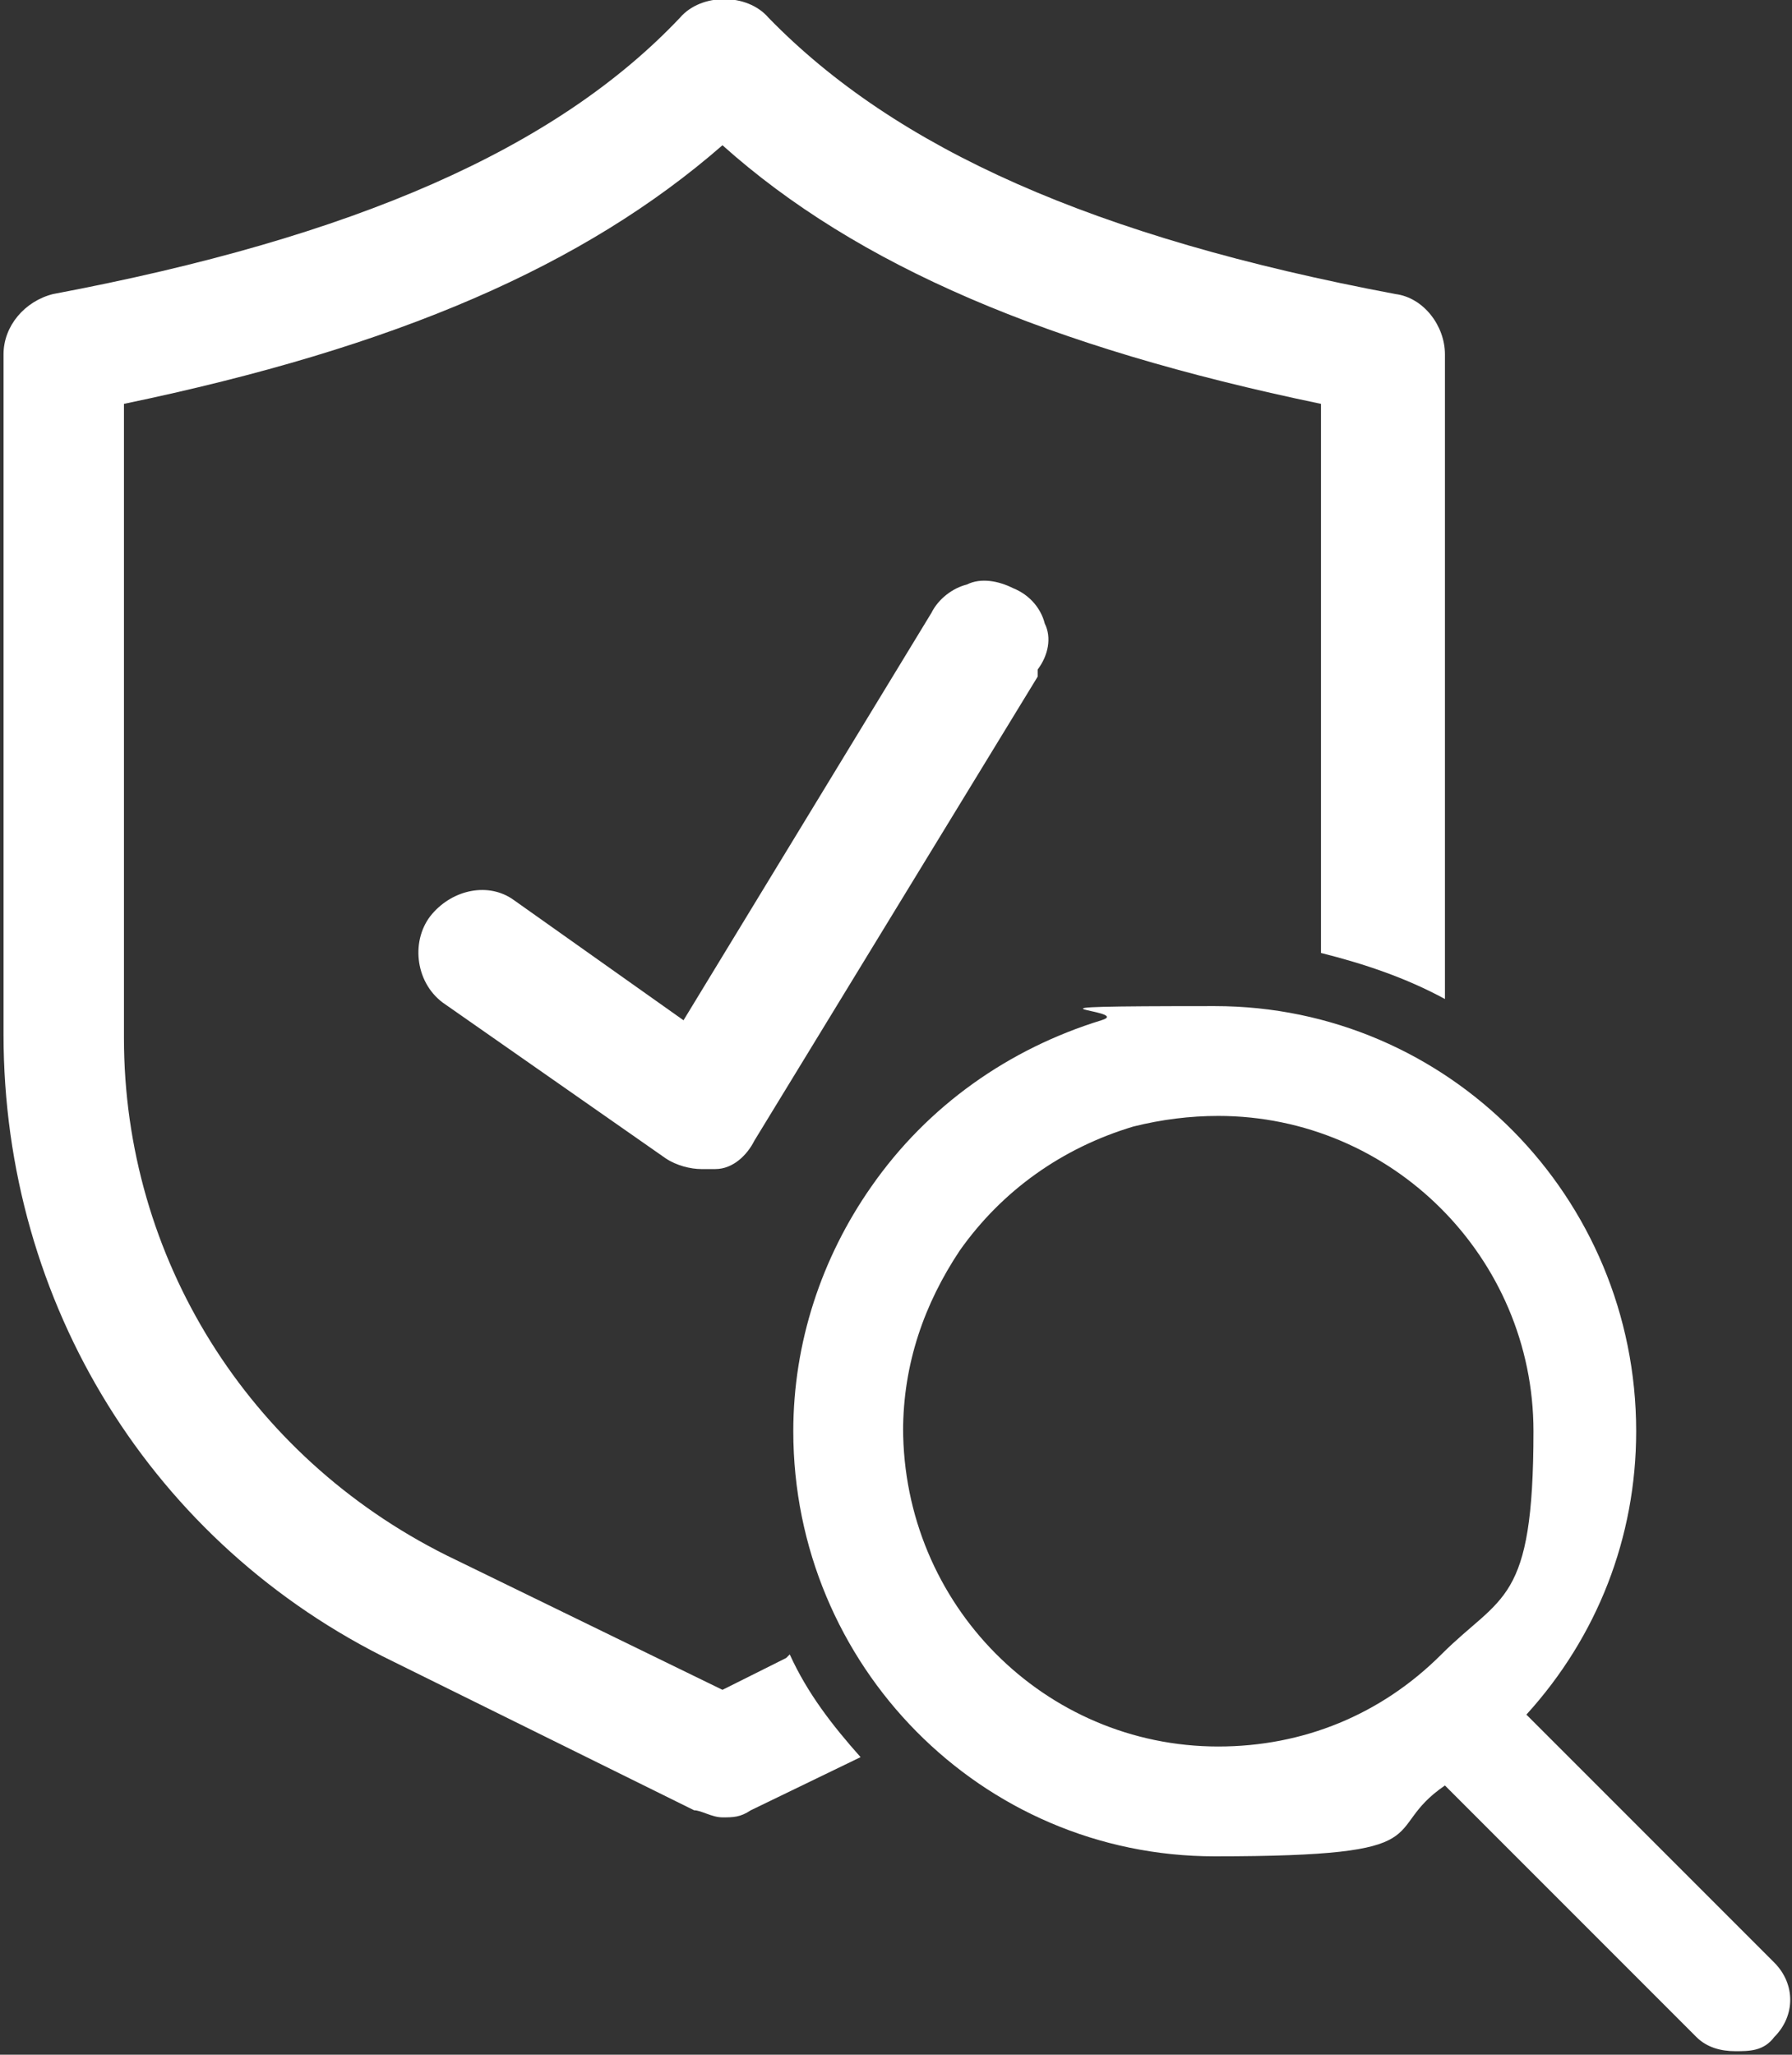
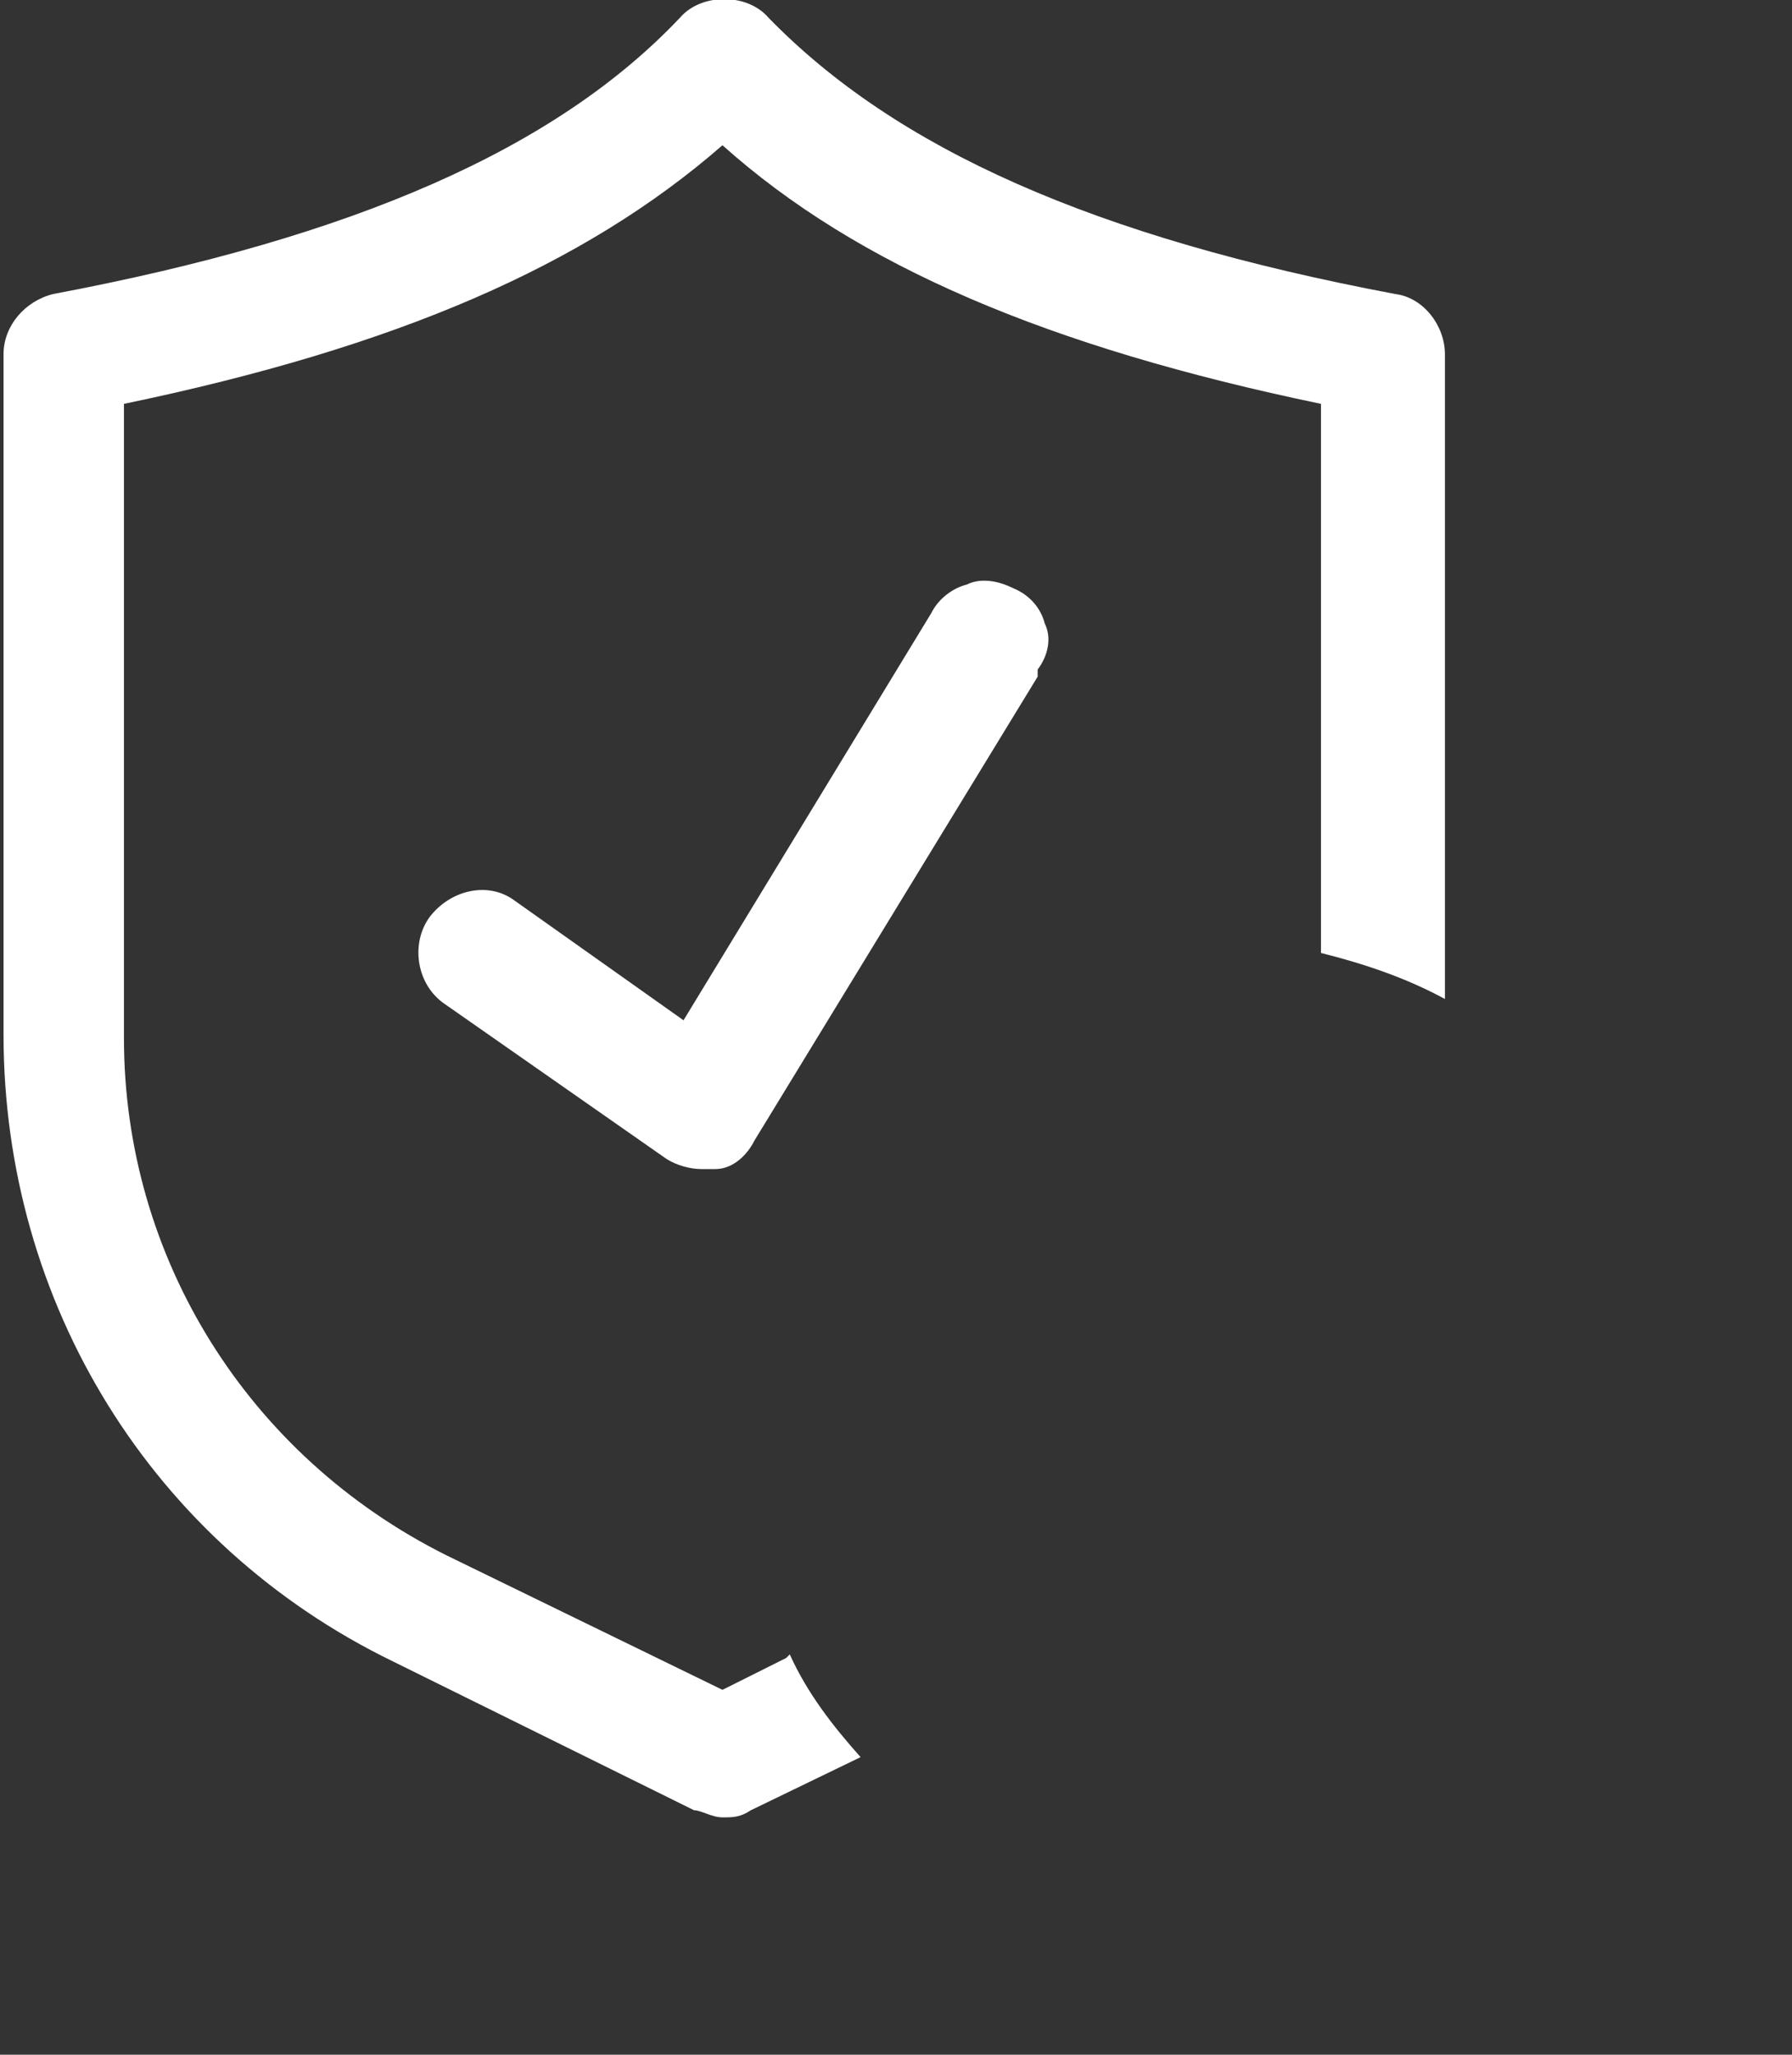
<svg xmlns="http://www.w3.org/2000/svg" version="1.1" viewBox="0 0 50.6 58">
  <rect x="0" y="0" width="50.6" height="58" fill="#333333" stroke="none" />
  <defs>
    <style>
      .cls-1 {
        fill: #fff;
      }
    </style>
  </defs>
  <g>
    <g id="Layer_1">
      <g id="Layer_1-2" data-name="Layer_1">
        <path class="cls-1" d="M29.5,17.6c-.1-.4-.4-.8-.9-1-.4-.2-.9-.3-1.3-.1-.4.1-.8.4-1,.8l-7,11.5-4.8-3.4c-.7-.5-1.7-.3-2.3.4-.6.7-.5,1.9.3,2.5l6.3,4.4c.3.2.7.3,1,.3h.4c.5,0,.9-.4,1.1-.8l8-13.1v-.2c.3-.4.4-.9.2-1.3Z" />
        <path class="cls-1" d="M22.2,46.8l-1.8.9-7.8-3.8c-5.6-2.8-9.1-8.4-9.1-14.6V11.4c7.7-1.6,13-3.9,16.9-7.3,3.8,3.4,9.2,5.7,16.9,7.3v15.5c1.2.3,2.4.7,3.5,1.3V10c0-.8-.6-1.6-1.4-1.7-8.5-1.6-14.1-4.1-17.7-7.8-.6-.7-1.9-.7-2.5,0-3.5,3.7-9.2,6.2-17.7,7.8-.8.2-1.4.9-1.4,1.7v19.2c0,7.6,4.2,14.4,11,17.7l8.5,4.2c.2,0,.5.2.8.2s.5,0,.8-.2l3.1-1.5c-.8-.9-1.5-1.8-2-2.9h0Z" />
-         <path class="cls-1" d="M50.1,55.4l-7-7c2-2.2,3.1-5,3.1-8,0-6.6-5.3-12-11.9-12s-2.2.1-3.2.4c-2.6.8-4.9,2.4-6.5,4.7-1.4,2-2.2,4.4-2.2,6.9,0,6.6,5.3,12,11.9,12s4.6-.7,6.5-2l7.1,7.1c.3.3.7.4,1.1.4s.8,0,1.1-.4c.6-.6.6-1.5,0-2.1ZM25.5,40.4c0-1.9.6-3.6,1.6-5.1,1.2-1.7,2.9-2.9,4.9-3.5.8-.2,1.6-.3,2.4-.3,4.9,0,8.9,4,8.9,8.9s-.9,4.6-2.6,6.3c-1.7,1.7-3.9,2.6-6.3,2.6-4.9,0-8.9-4-8.9-9h0Z" />
      </g>
    </g>
  </g>
</svg>